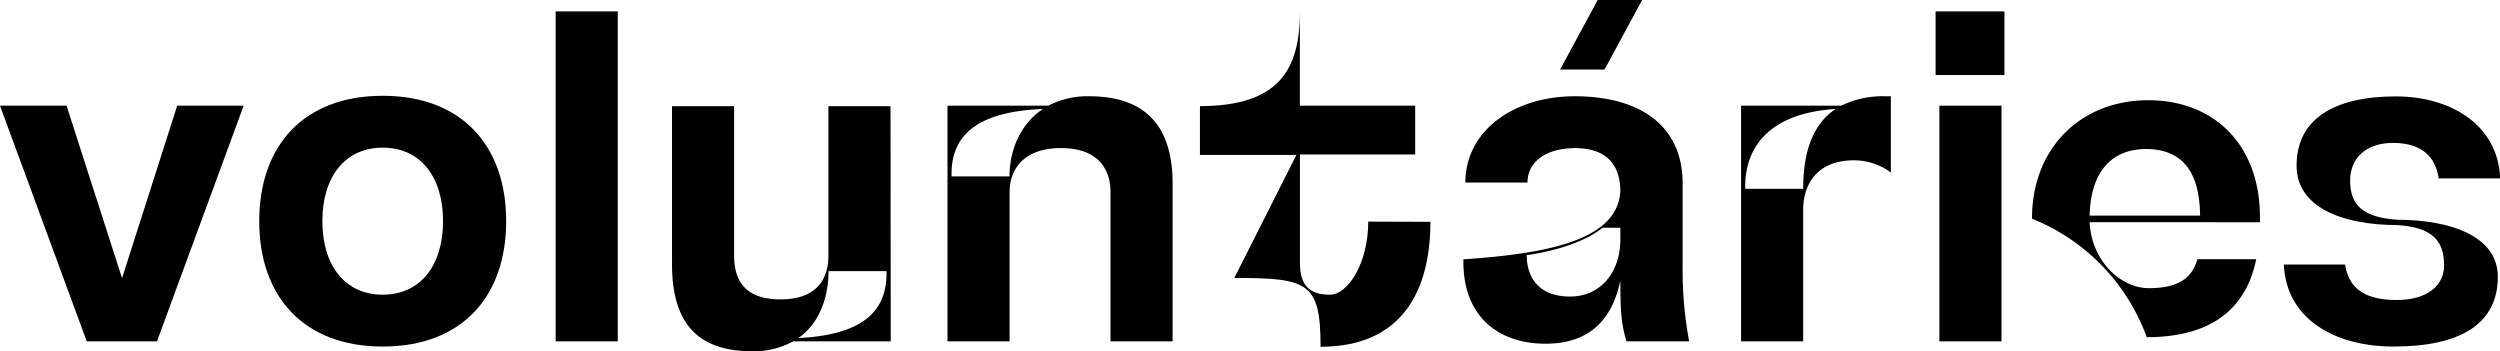
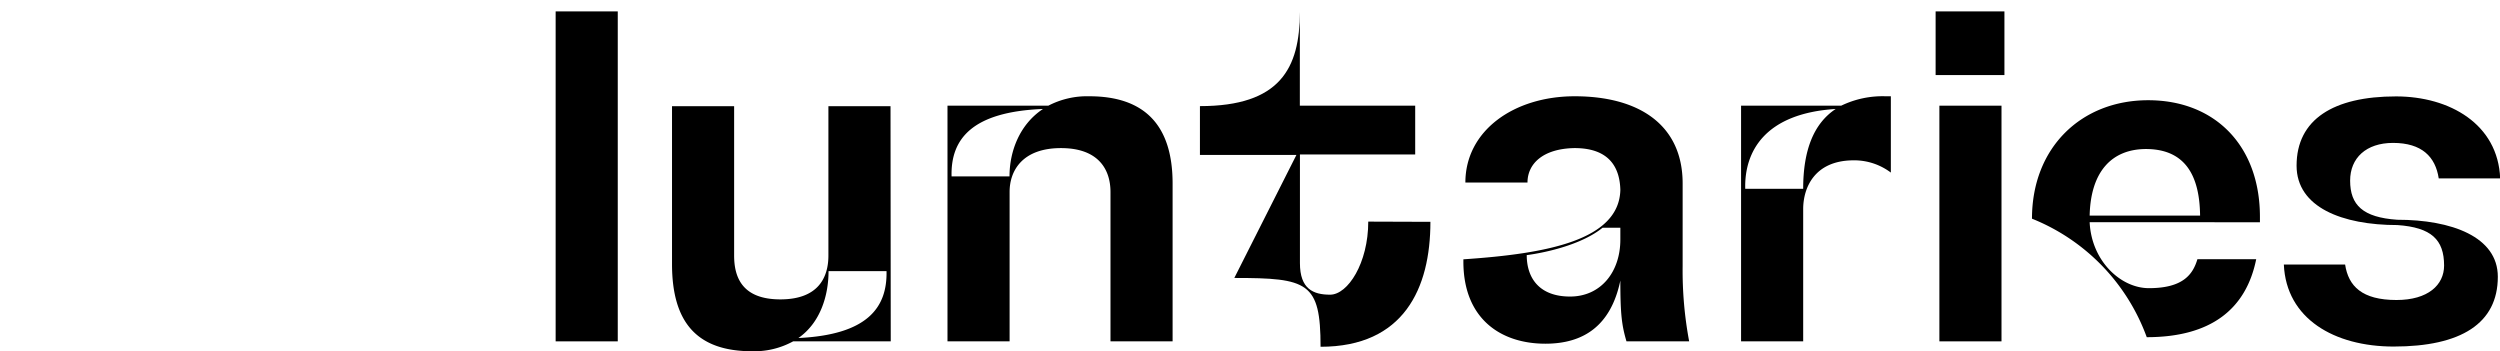
<svg xmlns="http://www.w3.org/2000/svg" viewBox="0 0 563.49 79.17">
  <g id="Layer_2" data-name="Layer 2">
    <g id="Layer_1-2" data-name="Layer 1">
-       <path d="M54.92,23.82,35.38,76.94H19.55L0,23.82H15L27.51,62.7,39.94,23.82Z" />
-       <path d="M58.43,49.85c0-17,10-28.26,27.83-28.26s27.83,11.26,27.83,28.26-10,28.26-27.83,28.26S58.43,66.84,58.43,49.85Zm41.43,0c0-10-5.1-16.57-13.6-16.57s-13.6,6.58-13.6,16.57,5.1,16.57,13.6,16.57S99.86,59.83,99.86,49.85Z" />
      <path d="M125.24,2.57h14V76.94h-14Z" />
      <path d="M200.77,76.94h-22a18.26,18.26,0,0,1-9.24,2.23c-12.43,0-18.06-6.48-18.06-19.66V23.93h14V57.6c0,4.89,1.81,9.88,10.42,9.88s10.83-5,10.83-9.88V23.93h14Zm-1-15.83H186.75c0,5.63-1.91,11.68-6.8,15.08C195.46,75.45,200,69.39,199.82,61.11Z" />
      <path d="M264.3,41.35V76.94h-14V43.26c0-4.89-2.55-9.88-11.16-9.88s-11.58,5-11.58,9.88V76.94h-14V23.82h22.73a18.91,18.91,0,0,1,9.25-2.12C257.93,21.7,264.3,28.18,264.3,41.35ZM235.09,24.56c-16.05.64-20.83,6.8-20.61,15.2h13.06C227.54,34,229.88,28,235.09,24.56Z" />
      <path d="M322.41,50c0,15-6,28.16-24.76,28.16,0-14.56-2.86-15.51-19.44-15.51l14-27.73H270.46v-11c18.06,0,22.52-8.5,22.52-21.25V23.82h26v11H293V59.3c0,5.84,3,7.12,6.8,7.12,4,0,8.6-7.12,8.6-16.47Z" />
      <path d="M380.73,76.94H366.6c-1.06-3.62-1.38-6.06-1.38-13.71-2.13,10.2-8.29,14.24-16.89,14.24-10.2,0-18.49-5.74-18.49-18.49v-.53c19-1.27,35.06-4.35,35.38-15.61-.11-4.79-2.23-9.46-10.31-9.46-7.22.11-10.62,3.61-10.62,7.76h-14c0-11.69,10.94-19.44,24.64-19.44,14.55,0,24.33,6.48,24.33,19.65V59.94A86.7,86.7,0,0,0,380.73,76.94ZM365.22,54V51.33h-4c-6.06,4.89-17.1,6.17-17.1,6.17,0,5.2,2.86,9.34,9.77,9.34S365.22,61.32,365.22,54Z" />
      <path d="M426.19,21.7V38.9a13.71,13.71,0,0,0-8.6-2.76c-8.61.11-11.16,6.16-11.16,11V76.94h-14V23.82H415a21.38,21.38,0,0,1,10-2.12Zm-12.43,2.86c-15.93,1-20.61,9.56-20.39,18h13.06C406.43,33.91,408.77,27.86,413.76,24.56Z" />
      <path d="M436.28,2.57h15.51V16.92H436.28Zm.85,21.25h14V76.94h-14Z" />
      <path d="M563,62.38c0,10.52-8.29,15.73-23.48,15.73-13.38,0-24.22-6.27-24.75-18.49h13.81c.74,4.89,3.82,8,11.58,8,7.12,0,10.73-3.4,10.73-7.76,0-5.84-2.87-8.6-10.52-9.13-12.43,0-22.73-4-22.73-13.39,0-10.41,8.28-15.61,22.41-15.61,12.11,0,23,6.26,23.48,18.48H549.68c-.74-4.89-3.82-8-10.3-8-6.06,0-9.67,3.4-9.67,8.5,0,5.52,2.87,8.29,10.62,8.82C552.55,49.53,563,53.35,563,62.38Z" />
-       <polygon points="361.66 15.67 351.64 15.67 360.12 0 370.13 0 361.66 15.67" />
      <path d="M471,50.09c.41,8.74,7,14.86,13.35,14.86,7.83,0,9.94-3.21,10.94-6.53h13.25C506.25,69.77,498.22,76,483.87,76A45.6,45.6,0,0,0,458,49.29c0-16.06,11.14-26.7,26.19-26.7s25.19,10.24,25.19,26.3v1.2Zm0-1.5h24.89c-.1-9.24-3.51-15-12.24-15C476,33.63,471.22,38.65,471,48.59Z" />
    </g>
  </g>
</svg>